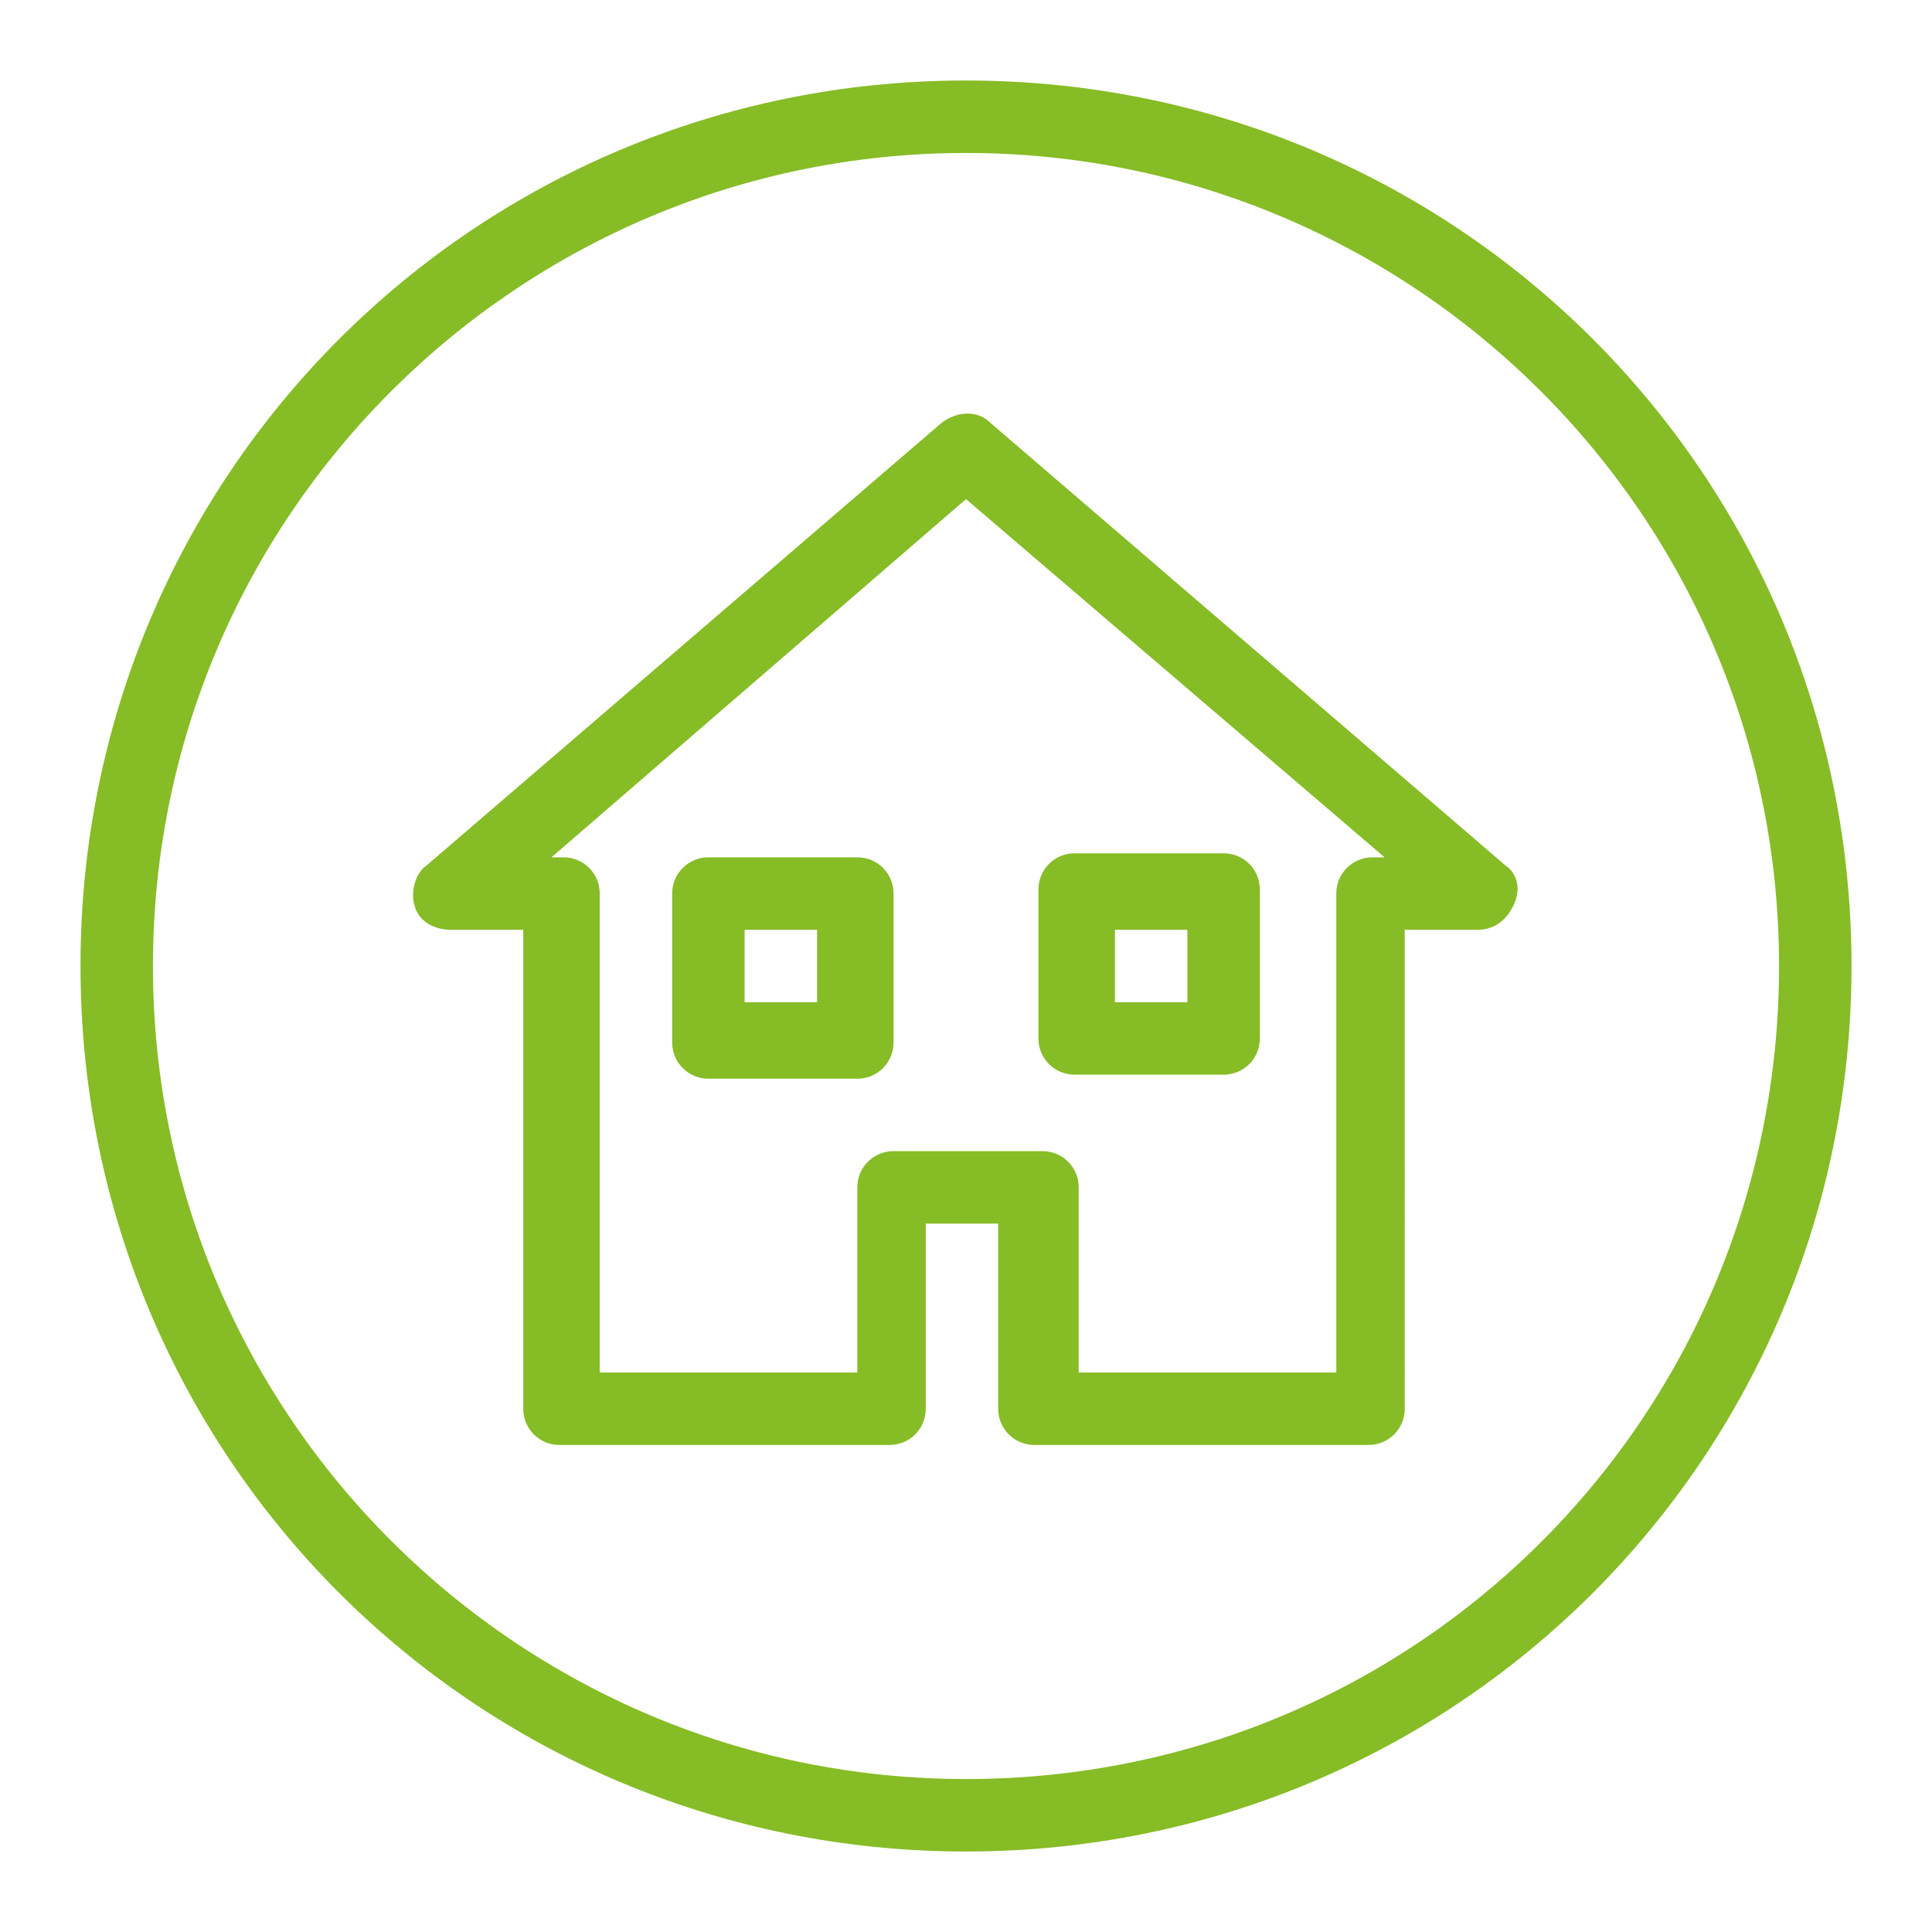
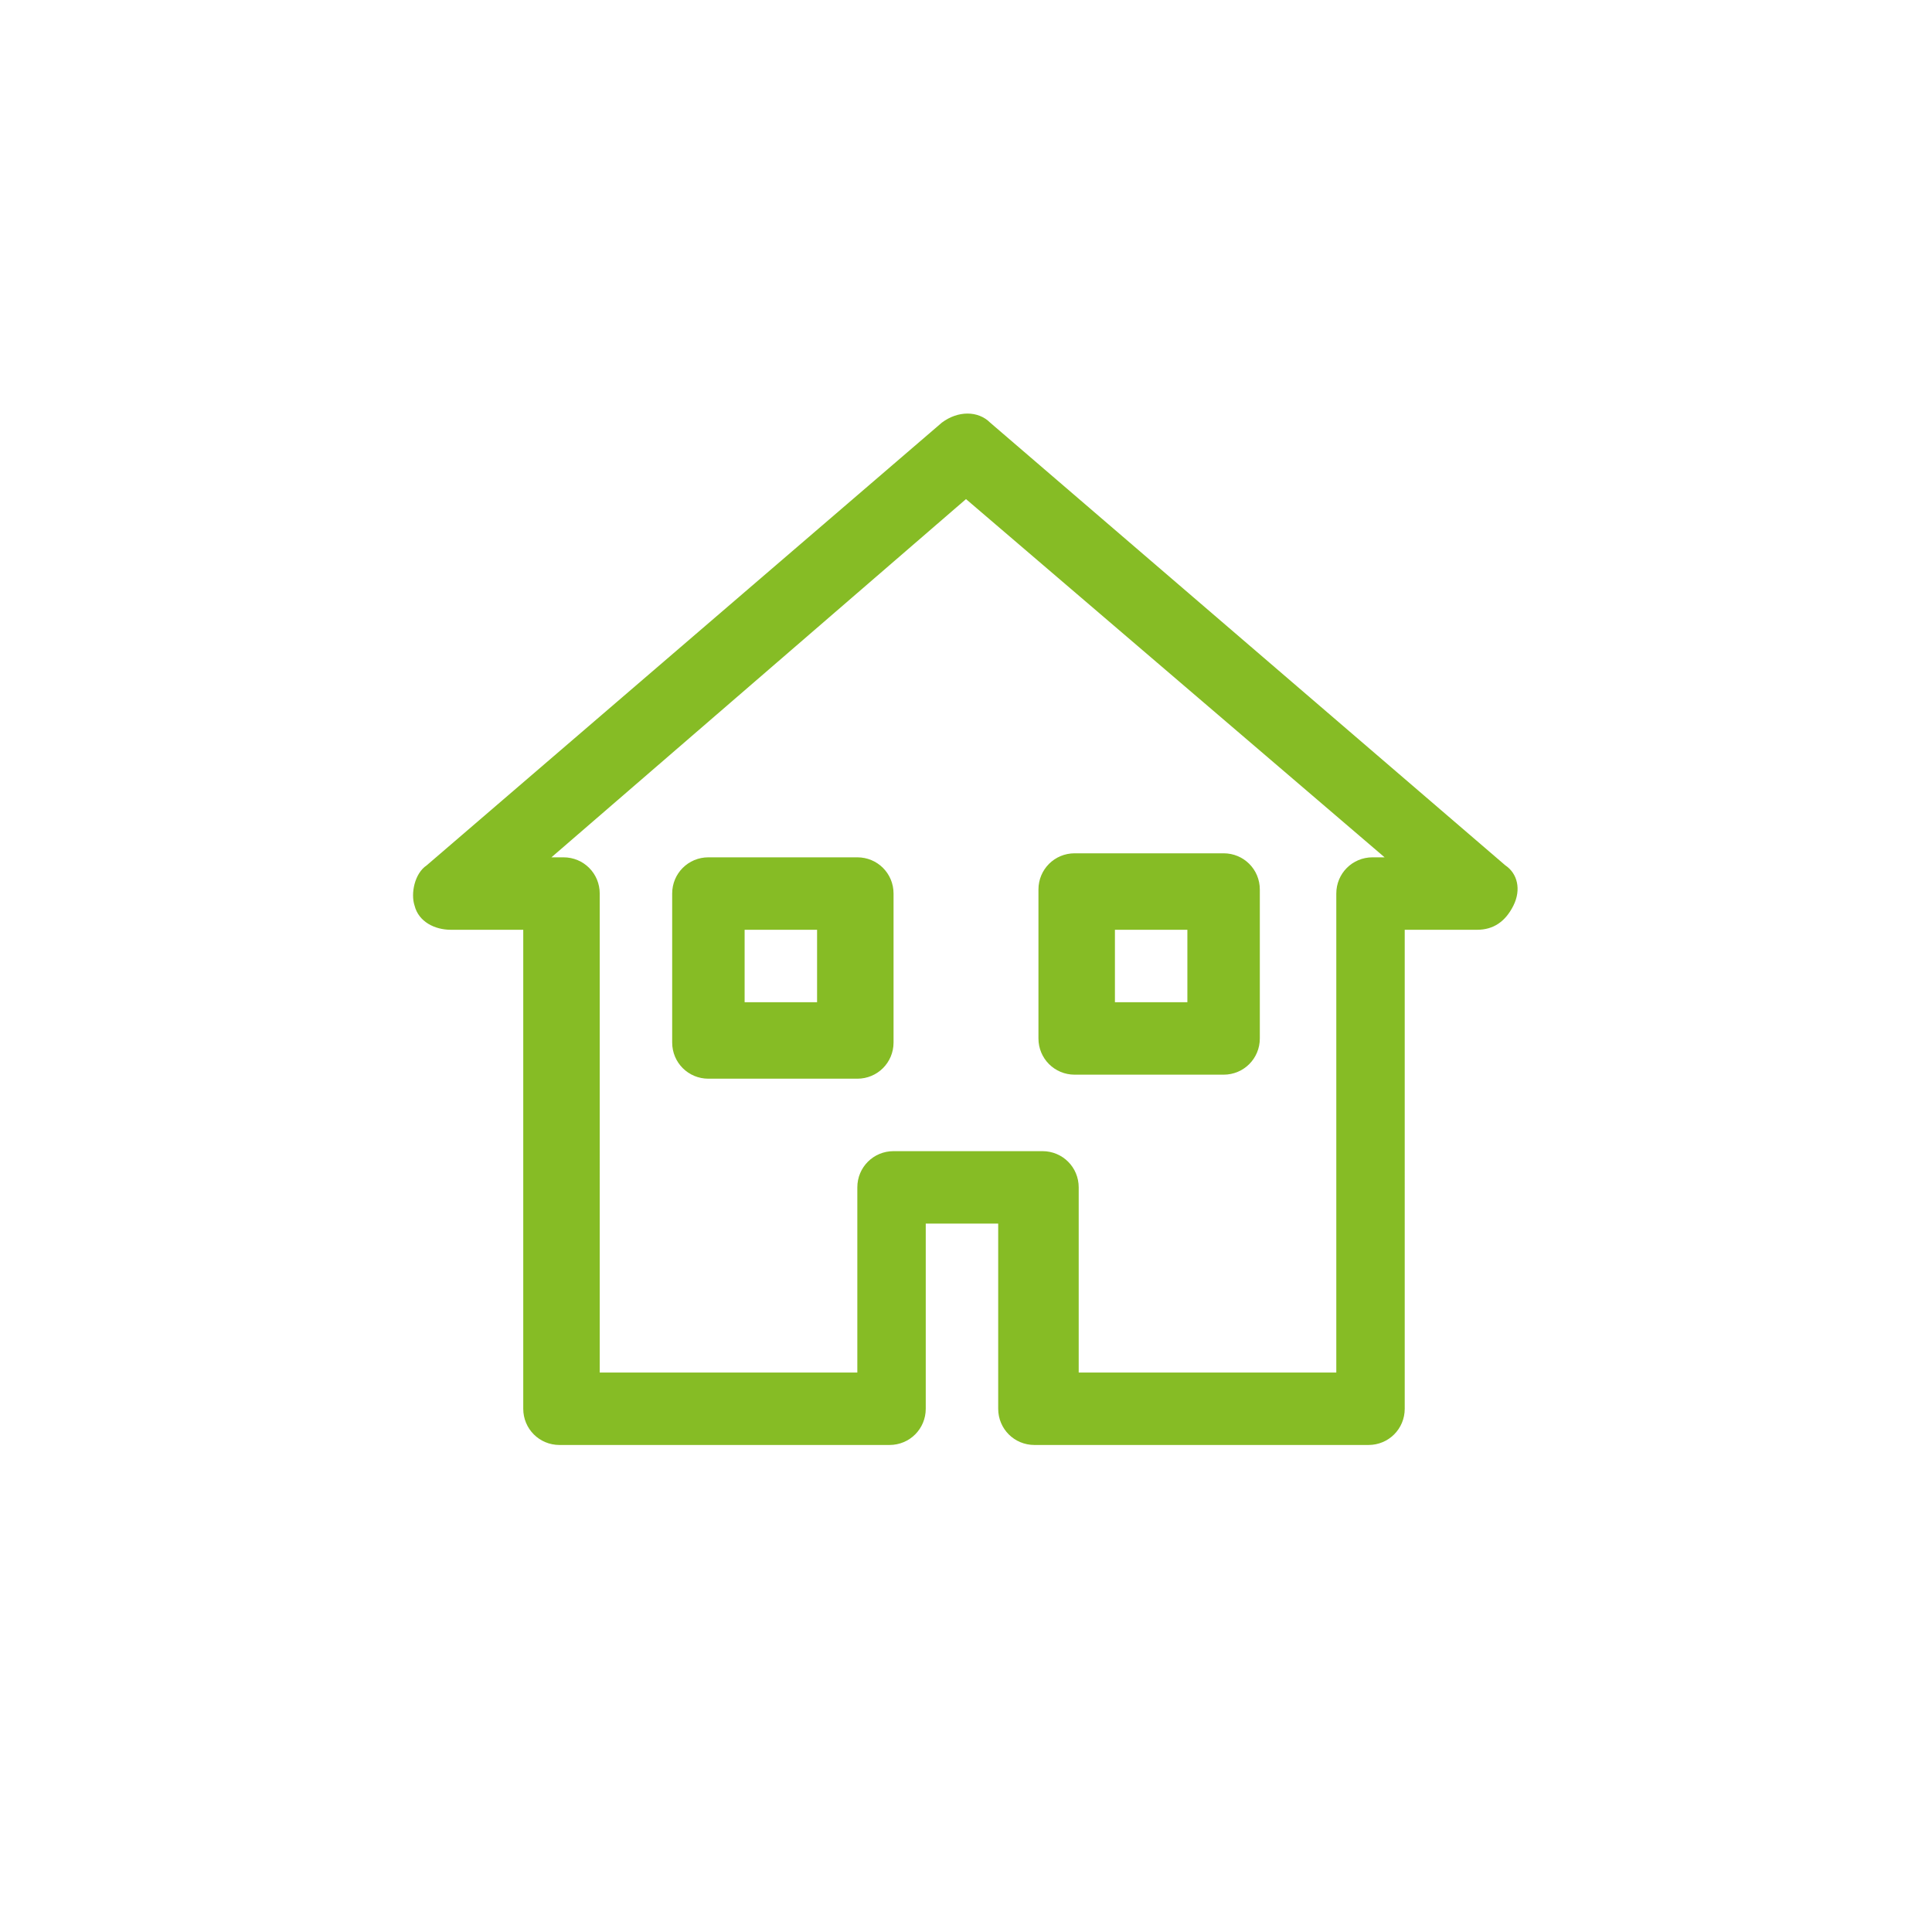
<svg xmlns="http://www.w3.org/2000/svg" version="1.1" id="Layer_1" x="0px" y="0px" viewBox="0 0 48 48" enable-background="new 0 0 48 48" xml:space="preserve">
  <g>
    <path fill="#86BC25" d="M20.3,24.9h-1.8v-1.8h1.8V24.9L20.3,24.9z M21.3,21.3h-3.7c-0.5,0-0.9,0.4-0.9,0.9v3.7   c0,0.5,0.4,0.9,0.9,0.9h3.7c0.5,0,0.9-0.4,0.9-0.9v-3.7C22.2,21.7,21.8,21.3,21.3,21.3L21.3,21.3z" />
    <path fill="#86BC25" d="M27.7,23.1h1.8v1.8h-1.8V23.1L27.7,23.1z M26.7,26.7h3.7c0.5,0,0.9-0.4,0.9-0.9v-3.7c0-0.5-0.4-0.9-0.9-0.9   h-3.7c-0.5,0-0.9,0.4-0.9,0.9v3.7C25.8,26.3,26.2,26.7,26.7,26.7L26.7,26.7z" />
    <path fill="#86BC25" d="M34.1,21.3c-0.5,0-0.9,0.4-0.9,0.9v11.9h-6.4v-4.6c0-0.5-0.4-0.9-0.9-0.9h-3.7c-0.5,0-0.9,0.4-0.9,0.9v4.6   h-6.4V22.2c0-0.5-0.4-0.9-0.9-0.9h-0.3L24,12.4l10.4,8.9H34.1L34.1,21.3z M37.4,21.5l-12.8-11c-0.3-0.3-0.8-0.3-1.2,0l-12.8,11   c-0.3,0.2-0.4,0.7-0.3,1c0.1,0.4,0.5,0.6,0.9,0.6H13V35c0,0.5,0.4,0.9,0.9,0.9h8.2c0.5,0,0.9-0.4,0.9-0.9v-4.6h1.8V35   c0,0.5,0.4,0.9,0.9,0.9h8.3c0.5,0,0.9-0.4,0.9-0.9V23.1h1.8c0.4,0,0.7-0.2,0.9-0.6C37.8,22.1,37.7,21.7,37.4,21.5L37.4,21.5z" />
-     <path fill="#86BC25" d="M24,2C11.8,2,2,11.8,2,24c0,12.2,9.8,22,22,22s22-9.8,22-22C46,11.8,36.2,2,24,2L24,2L24,2z M24,3.8   c11.1,0,20.2,9,20.2,20.2s-9,20.2-20.2,20.2c-11.1,0-20.2-9-20.2-20.2S12.9,3.8,24,3.8" />
  </g>
</svg>